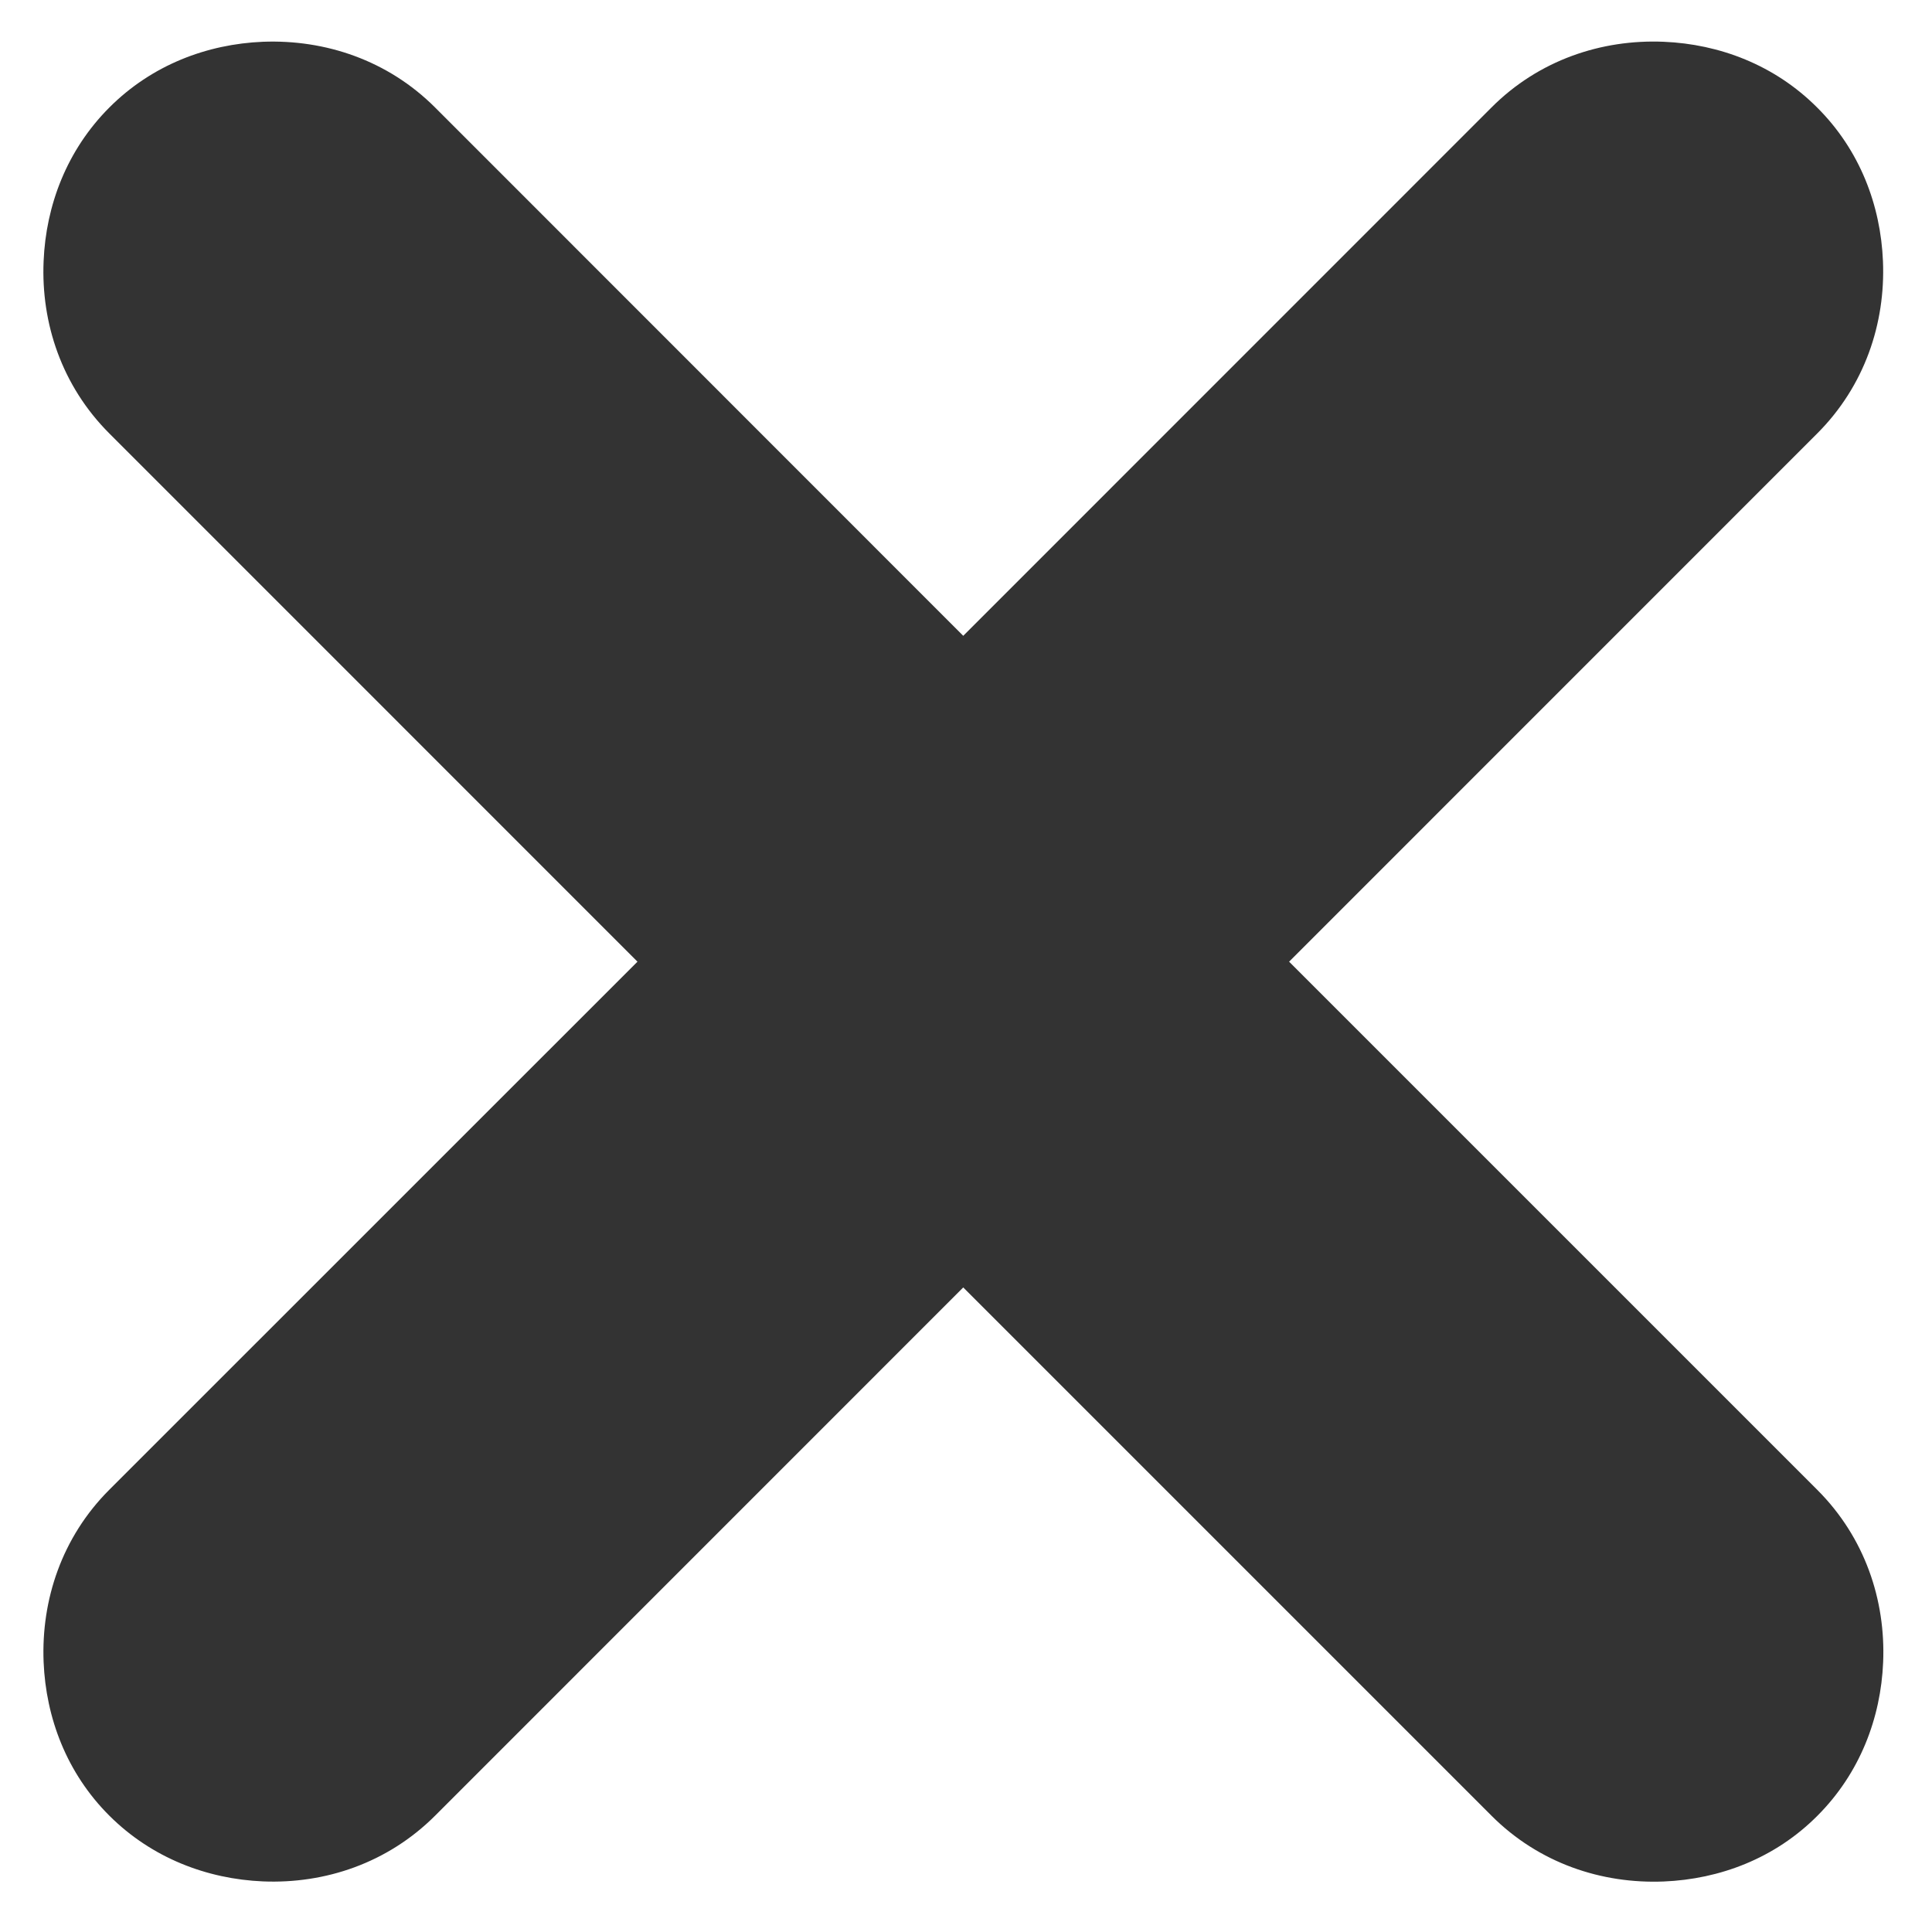
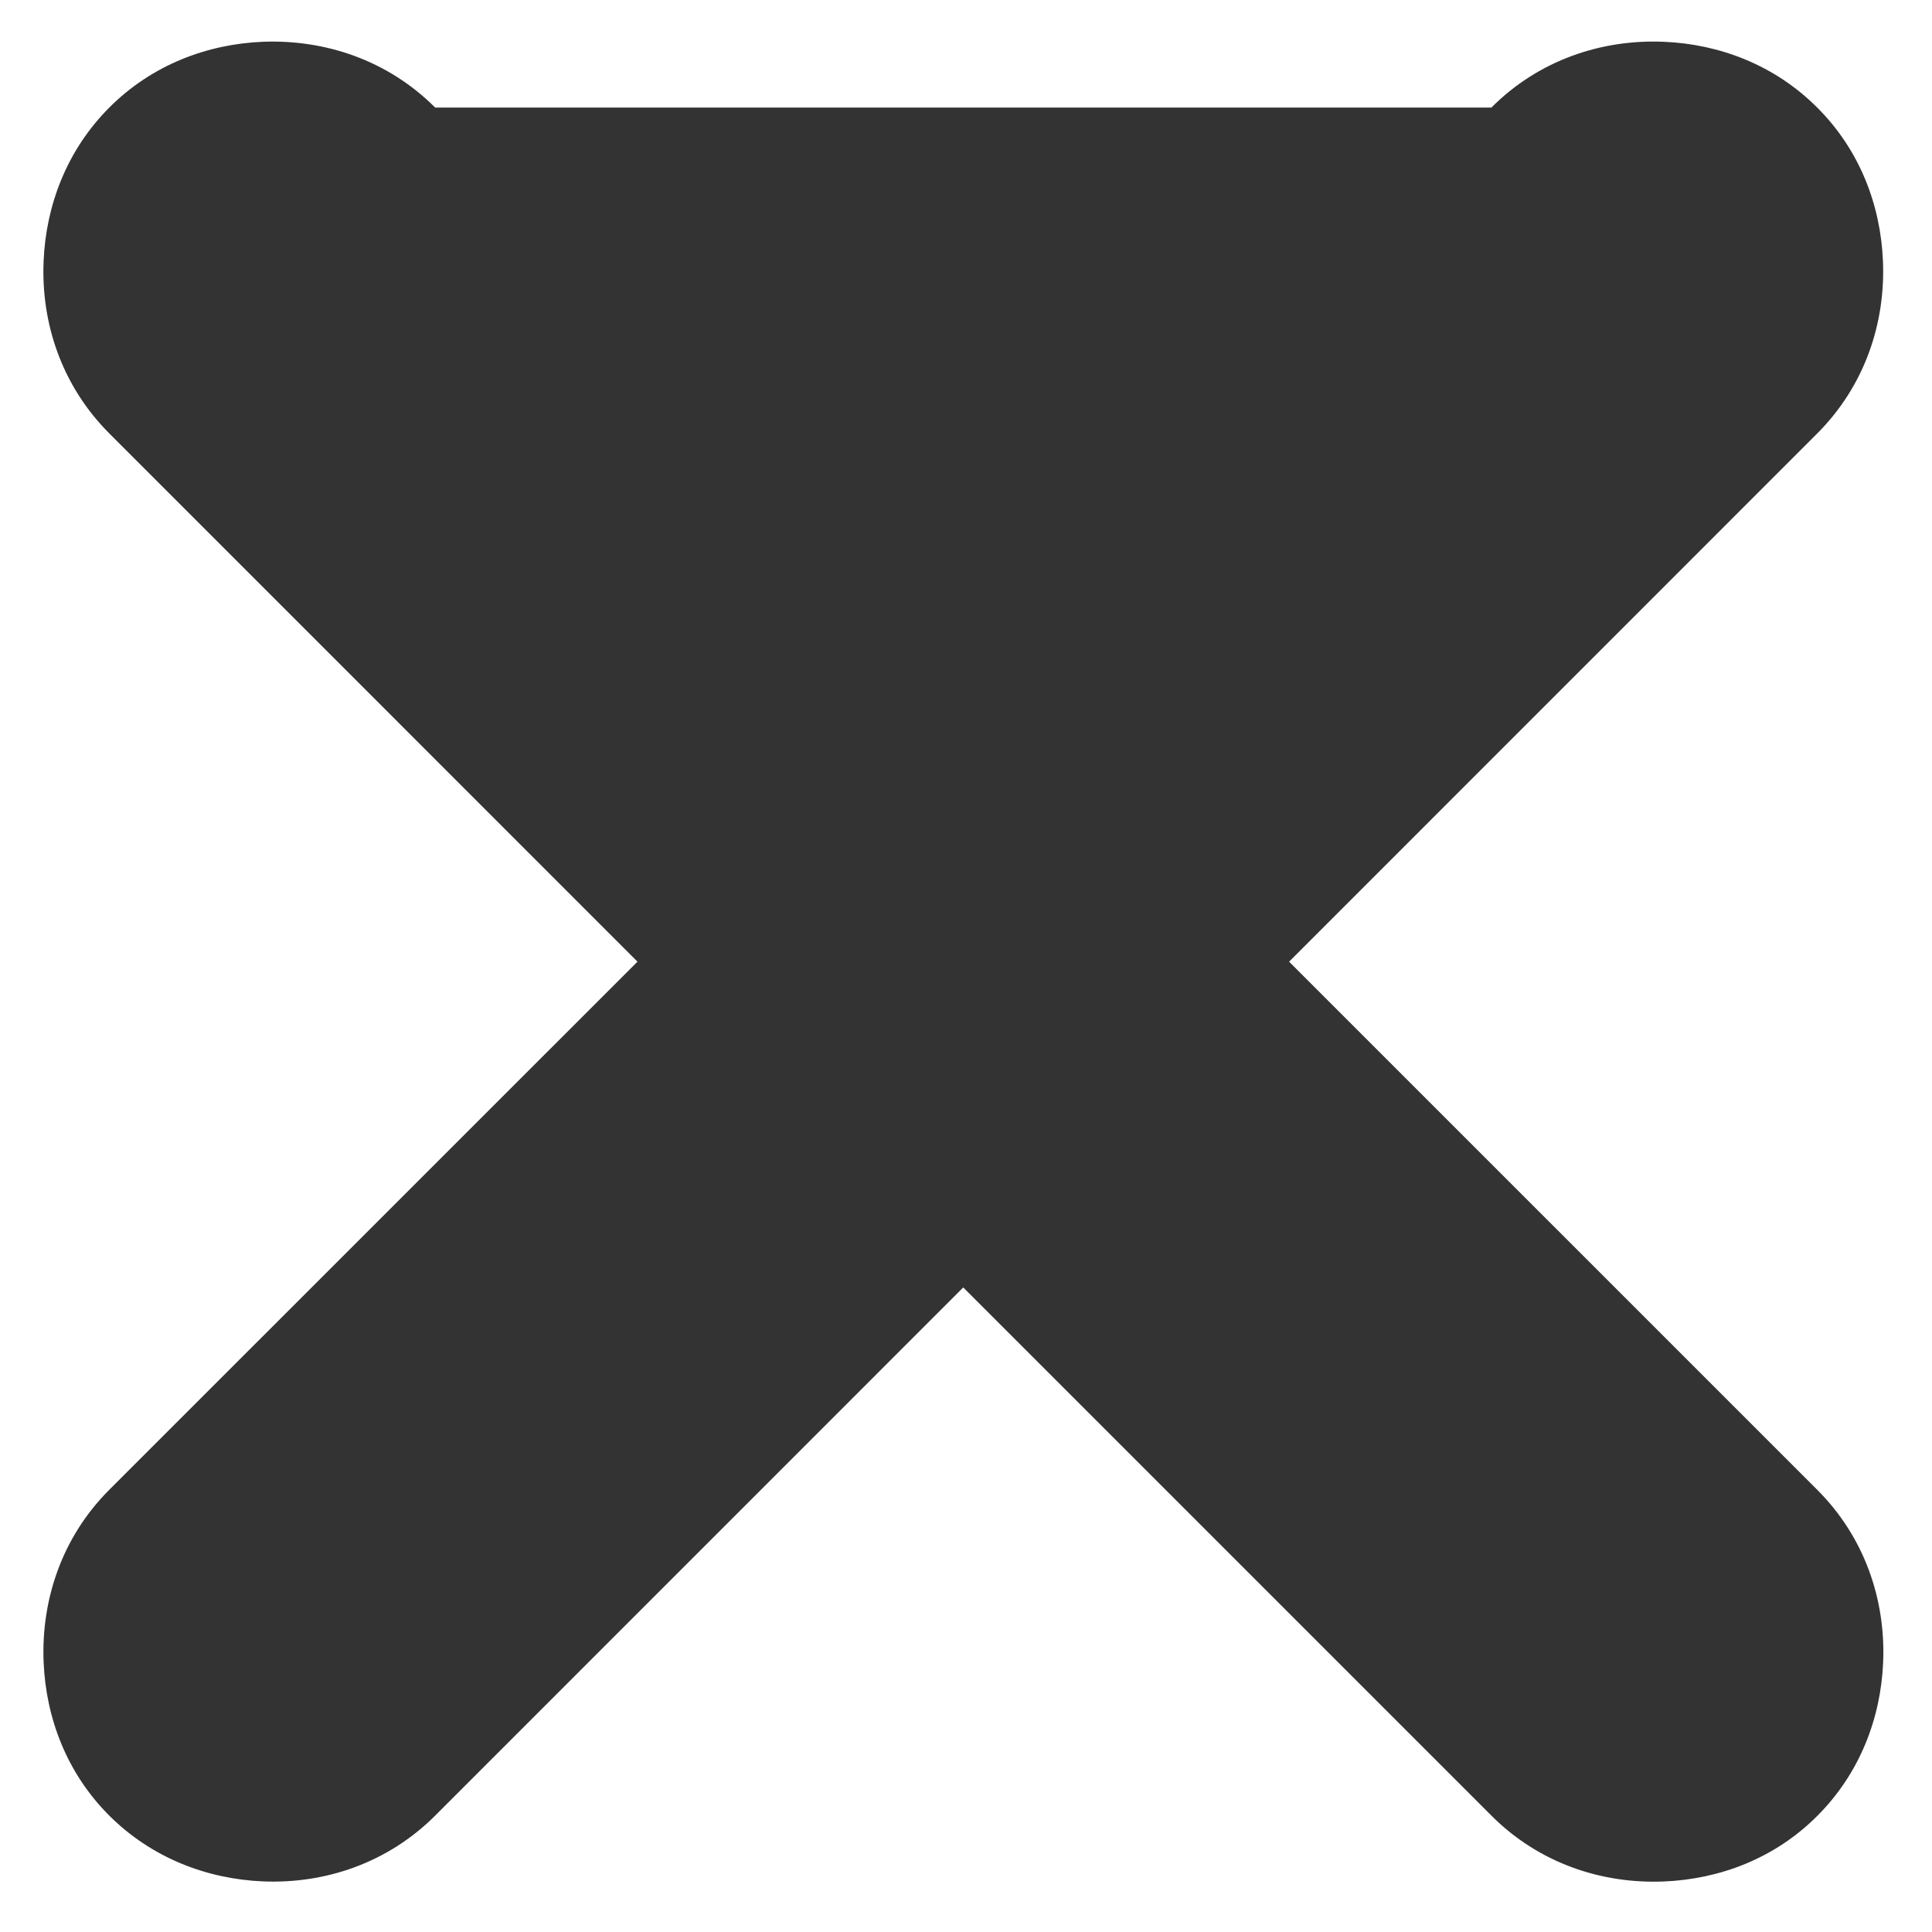
<svg xmlns="http://www.w3.org/2000/svg" width="21" height="21" viewBox="0 0 21 21" fill="none">
-   <path d="M19.752 1.169C20.217 1.632 20.442 2.233 20.467 2.839C20.495 3.515 20.268 4.196 19.752 4.712L14.012 10.453L19.754 16.195C20.27 16.711 20.497 17.392 20.469 18.067C20.444 18.673 20.217 19.274 19.754 19.737C19.292 20.201 18.691 20.426 18.084 20.451C17.41 20.478 16.729 20.253 16.213 19.737L10.47 13.994L4.73 19.735C4.214 20.251 3.533 20.478 2.858 20.45C2.252 20.424 1.651 20.197 1.188 19.735C0.724 19.272 0.499 18.671 0.474 18.065C0.447 17.391 0.672 16.709 1.188 16.193L6.929 10.453L1.188 4.711C0.672 4.195 0.445 3.513 0.474 2.839C0.499 2.233 0.726 1.632 1.188 1.169C1.651 0.705 2.252 0.479 2.858 0.454C3.533 0.428 4.214 0.653 4.73 1.169L10.47 6.911L16.211 1.169C16.725 0.653 17.408 0.426 18.083 0.454C18.689 0.479 19.29 0.706 19.752 1.169Z" fill="#333333" />
+   <path d="M19.752 1.169C20.217 1.632 20.442 2.233 20.467 2.839C20.495 3.515 20.268 4.196 19.752 4.712L14.012 10.453L19.754 16.195C20.27 16.711 20.497 17.392 20.469 18.067C20.444 18.673 20.217 19.274 19.754 19.737C19.292 20.201 18.691 20.426 18.084 20.451C17.41 20.478 16.729 20.253 16.213 19.737L10.47 13.994L4.73 19.735C4.214 20.251 3.533 20.478 2.858 20.45C2.252 20.424 1.651 20.197 1.188 19.735C0.724 19.272 0.499 18.671 0.474 18.065C0.447 17.391 0.672 16.709 1.188 16.193L6.929 10.453L1.188 4.711C0.672 4.195 0.445 3.513 0.474 2.839C0.499 2.233 0.726 1.632 1.188 1.169C1.651 0.705 2.252 0.479 2.858 0.454C3.533 0.428 4.214 0.653 4.73 1.169L16.211 1.169C16.725 0.653 17.408 0.426 18.083 0.454C18.689 0.479 19.29 0.706 19.752 1.169Z" fill="#333333" />
</svg>